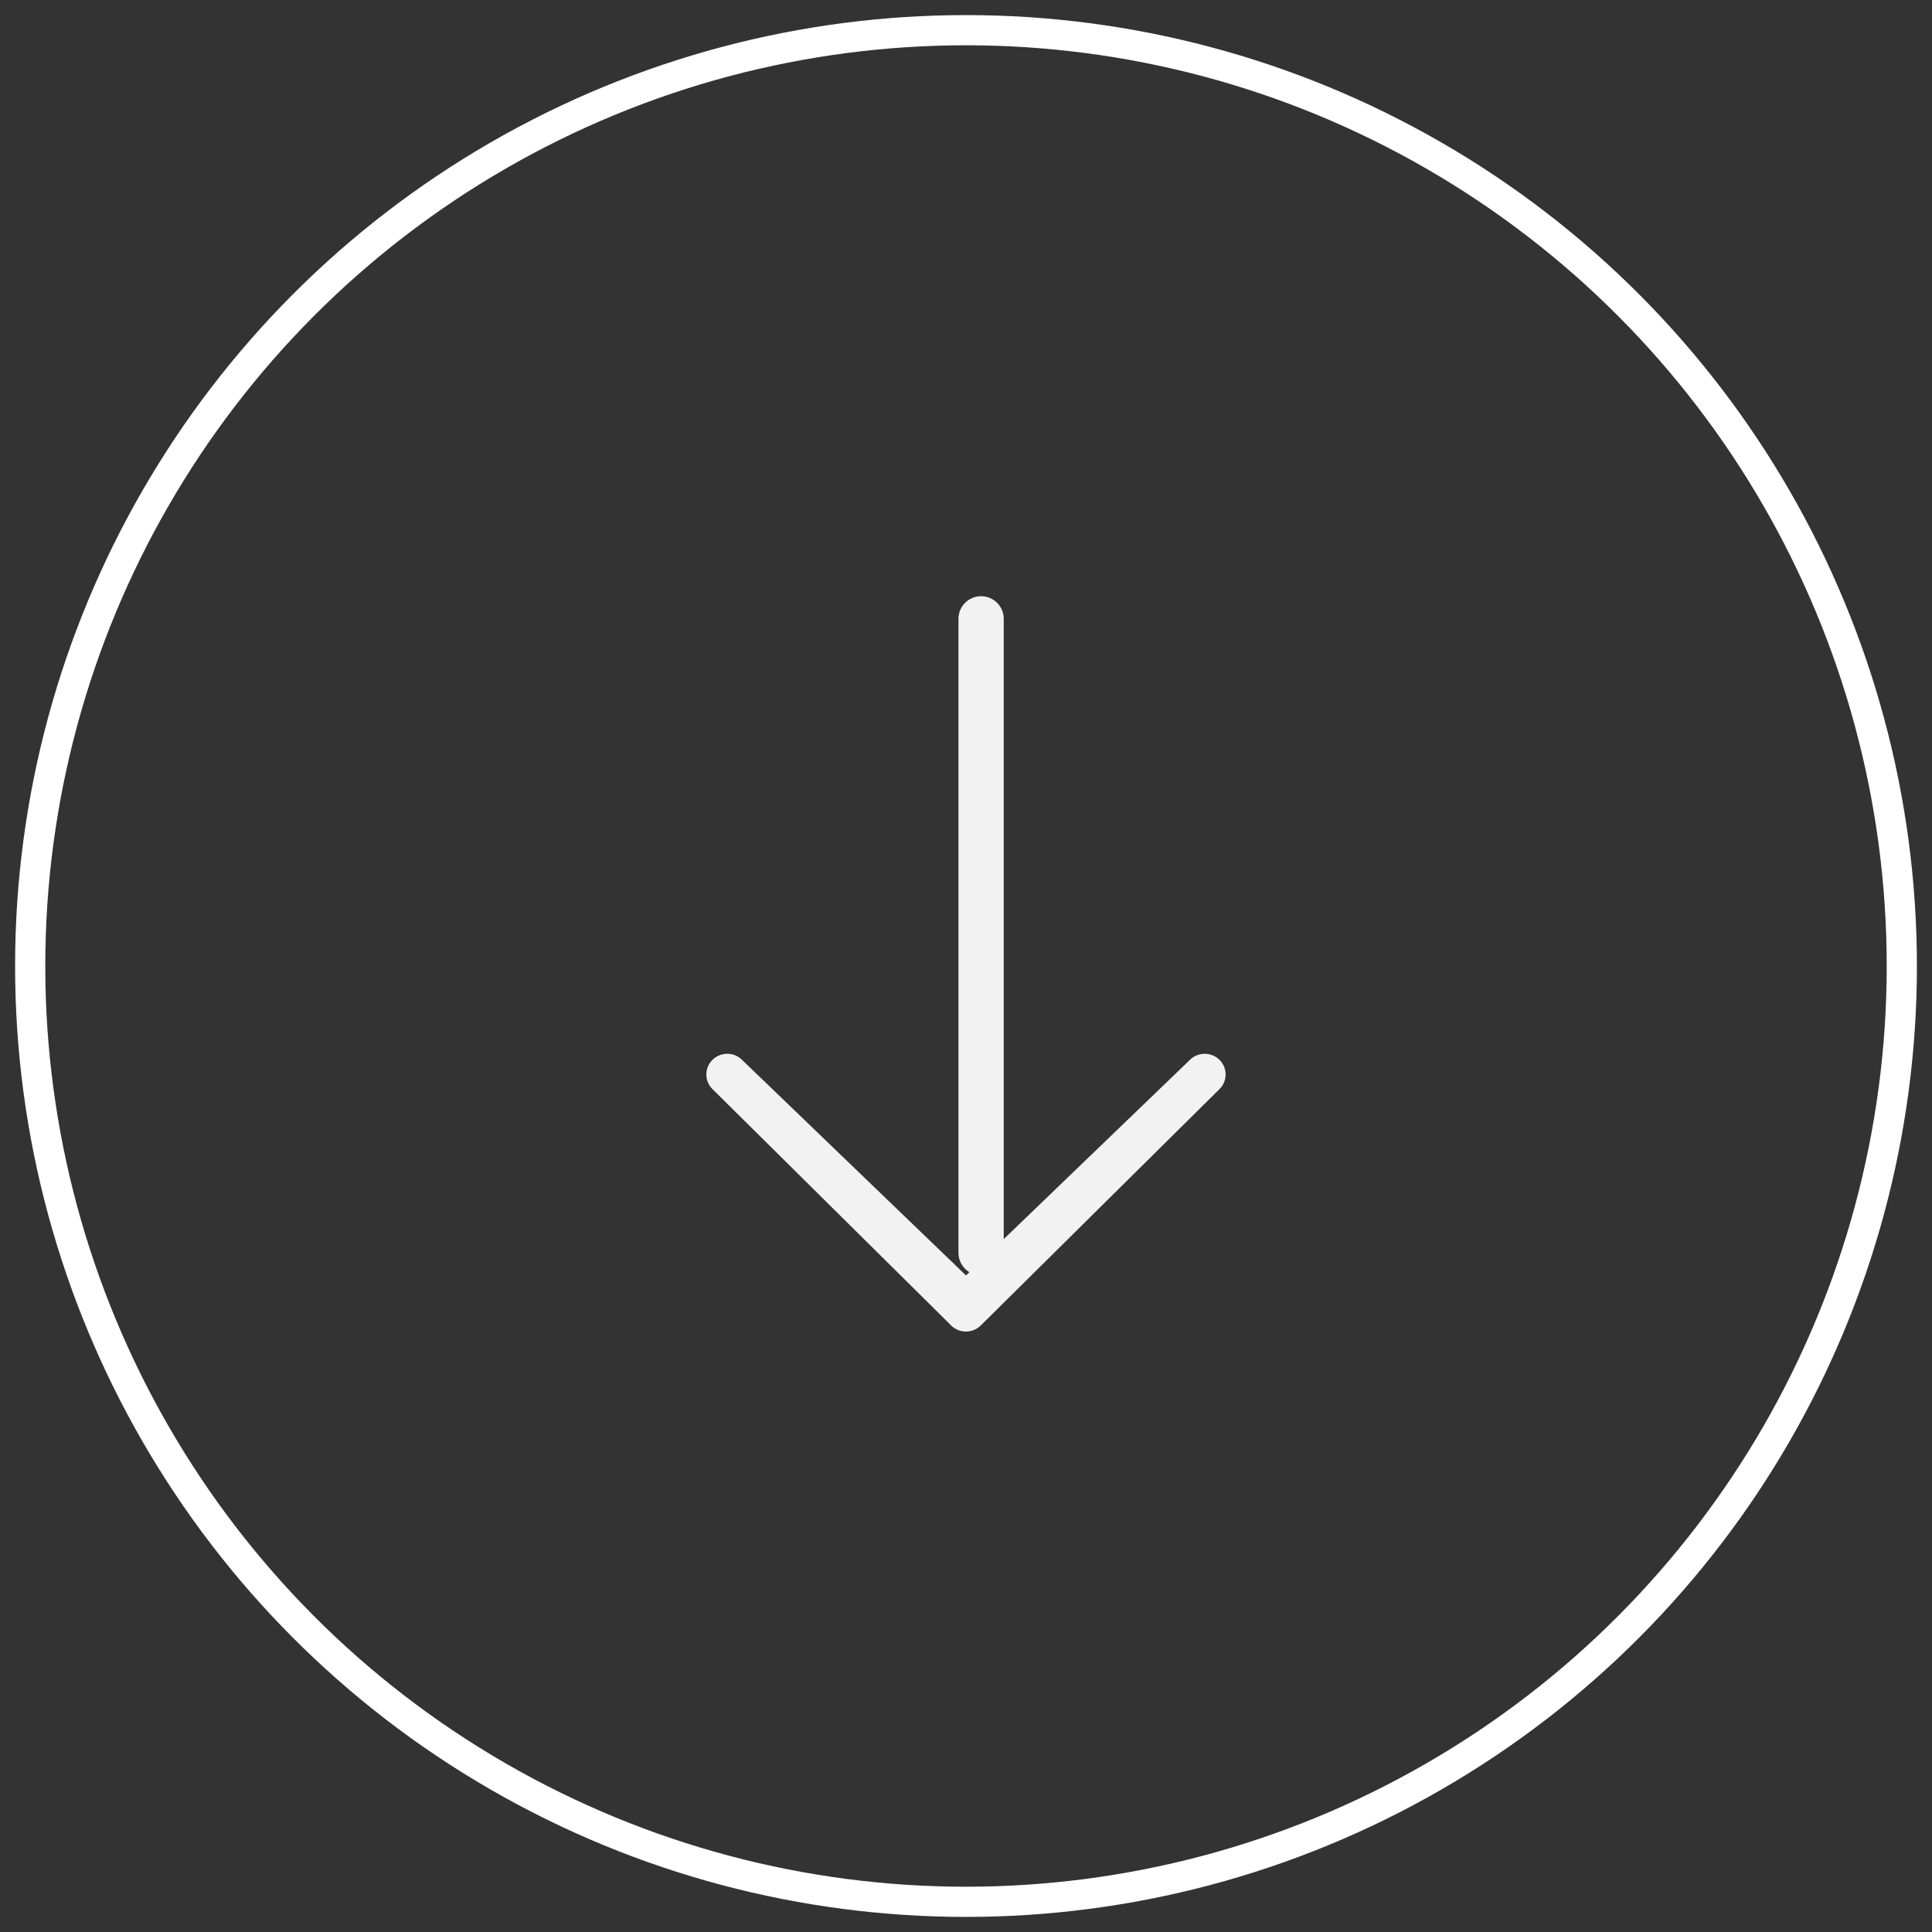
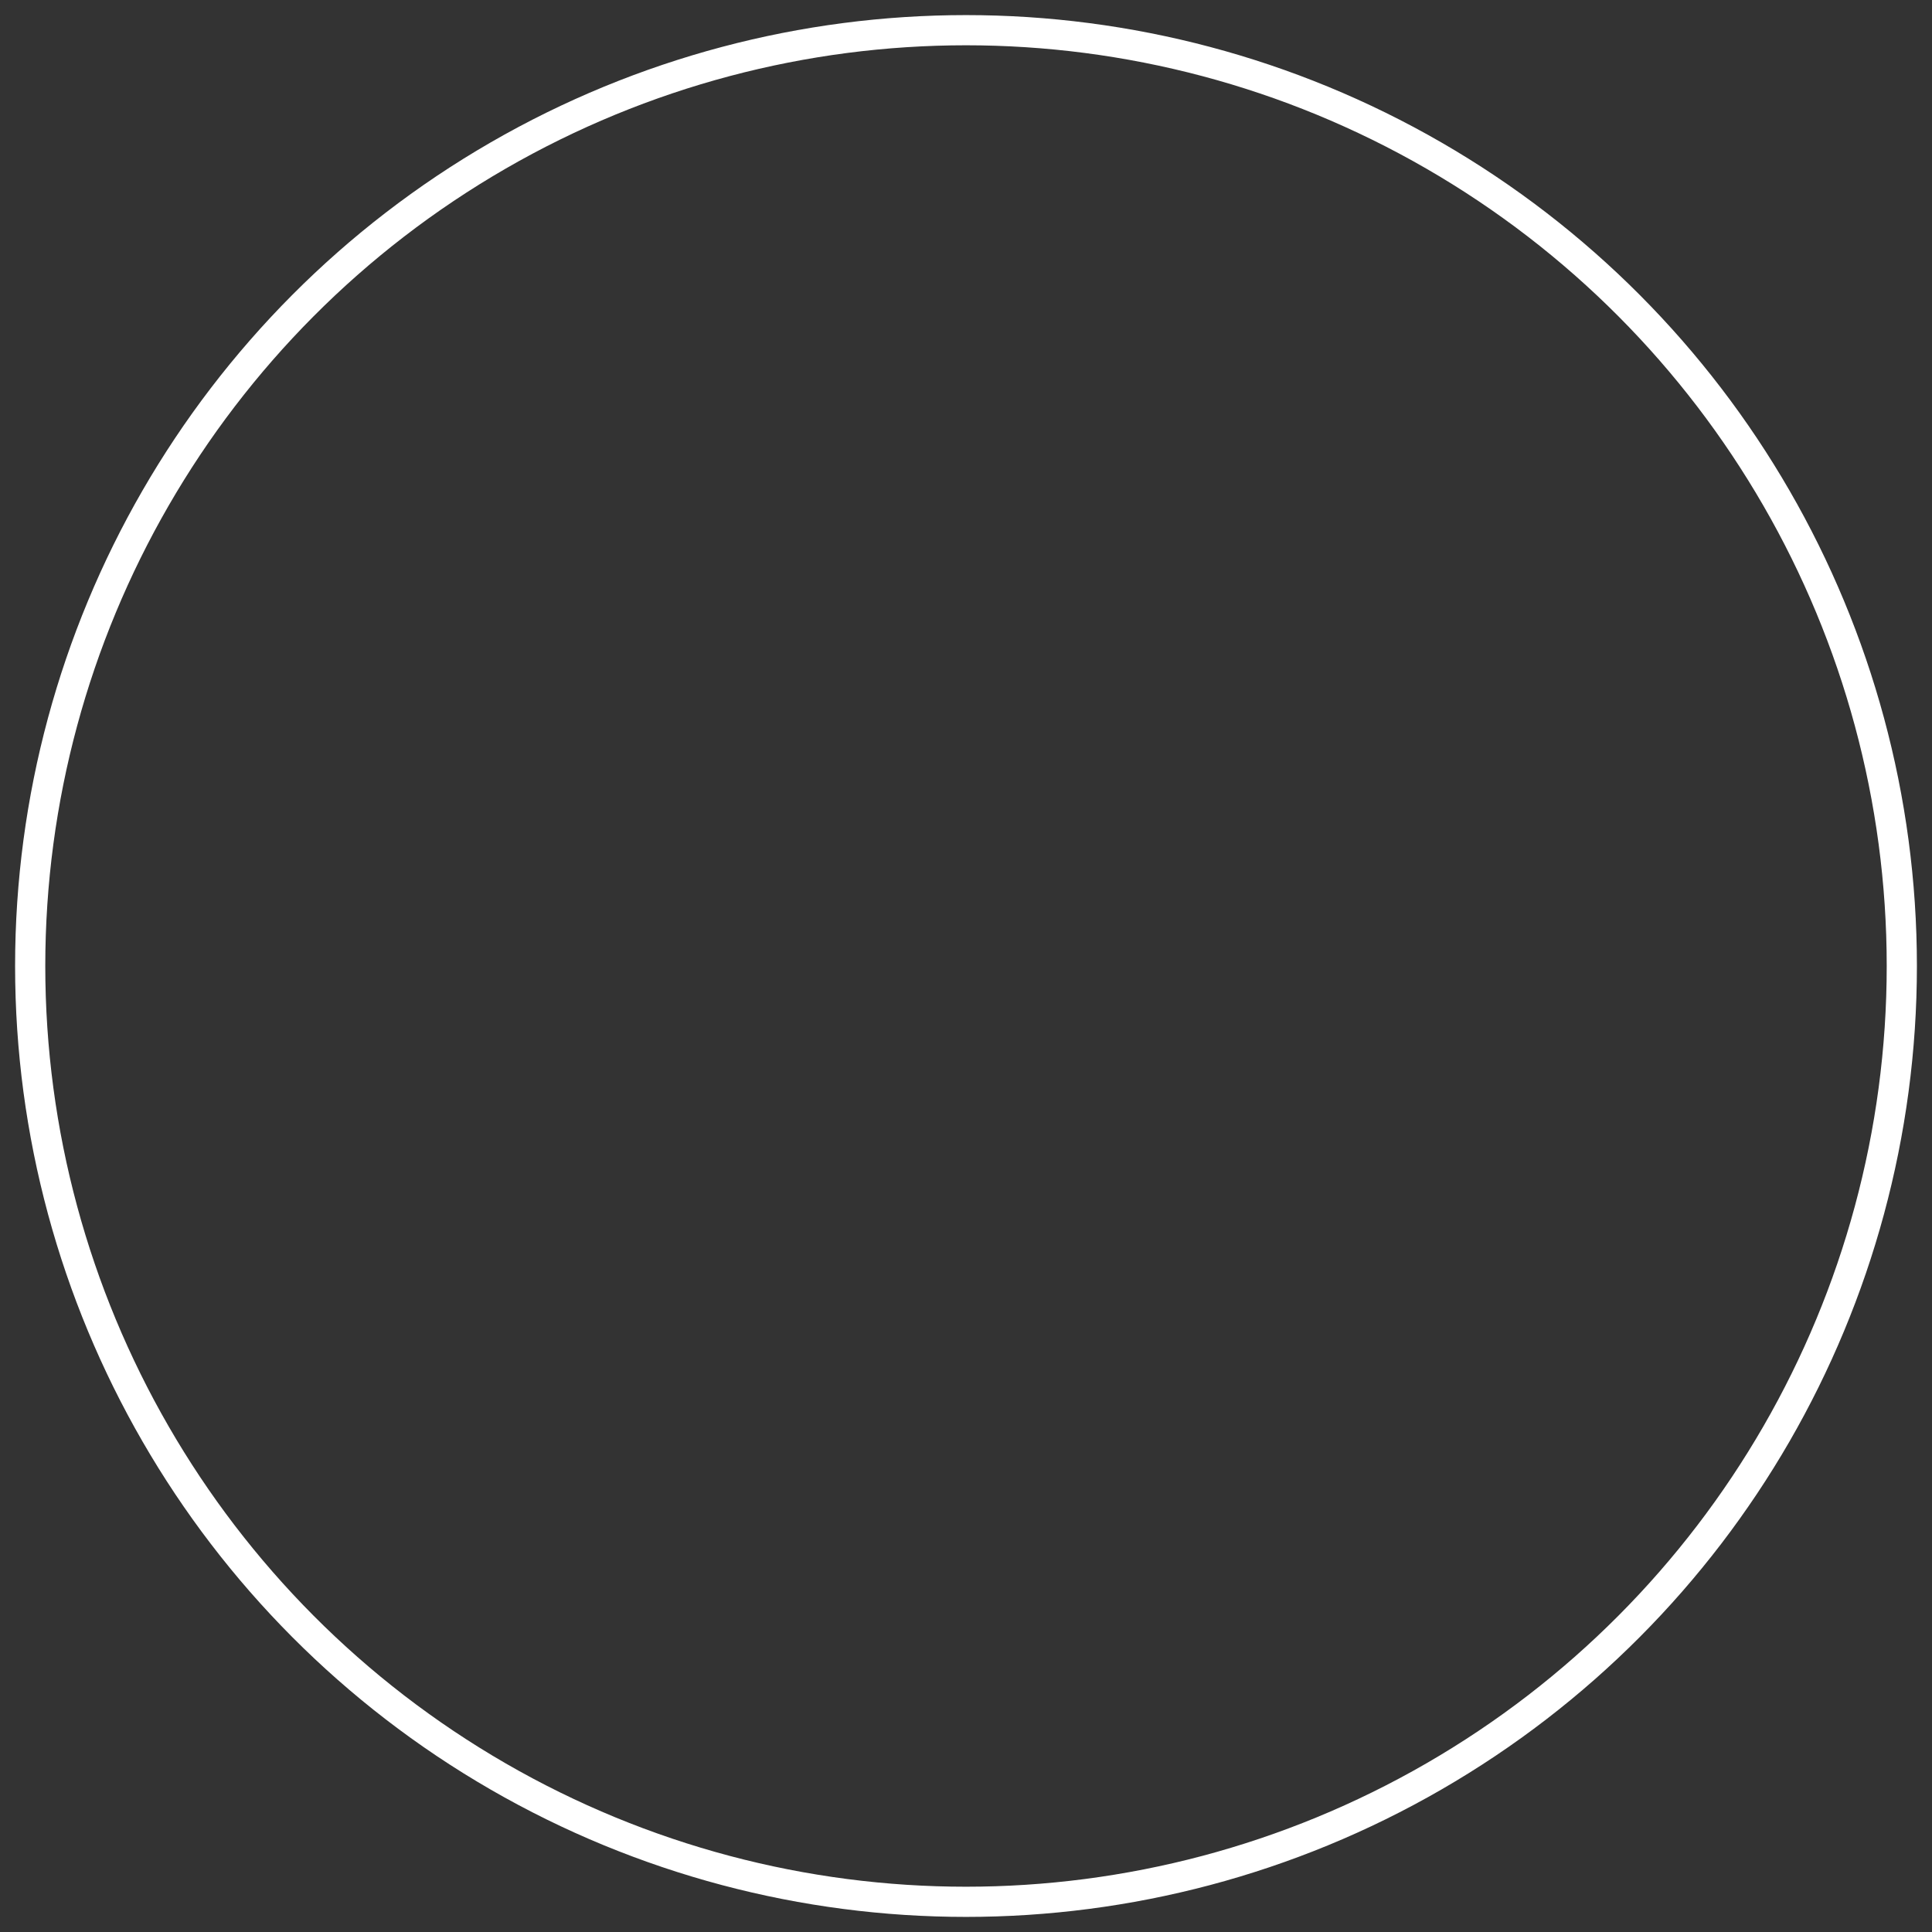
<svg xmlns="http://www.w3.org/2000/svg" width="64" height="64" fill="none">
  <rect width="100%" height="100%" fill="#333333" stroke="none" />
  <circle cx="32" cy="32" r="31" stroke="#fff" />
-   <path d="M39.418 35.109a.697.697 0 01.979 0 .68.68 0 010 .969l-7.908 7.83a.697.697 0 01-.98 0l-7.907-7.83a.68.68 0 010-.969.697.697 0 01.979 0L32 42.25l7.418-7.141z" fill="#F2F2F2" />
-   <path d="M32.5 41.5v-21" stroke="#F2F2F2" stroke-width="1.5" stroke-linecap="round" stroke-linejoin="round" />
</svg>